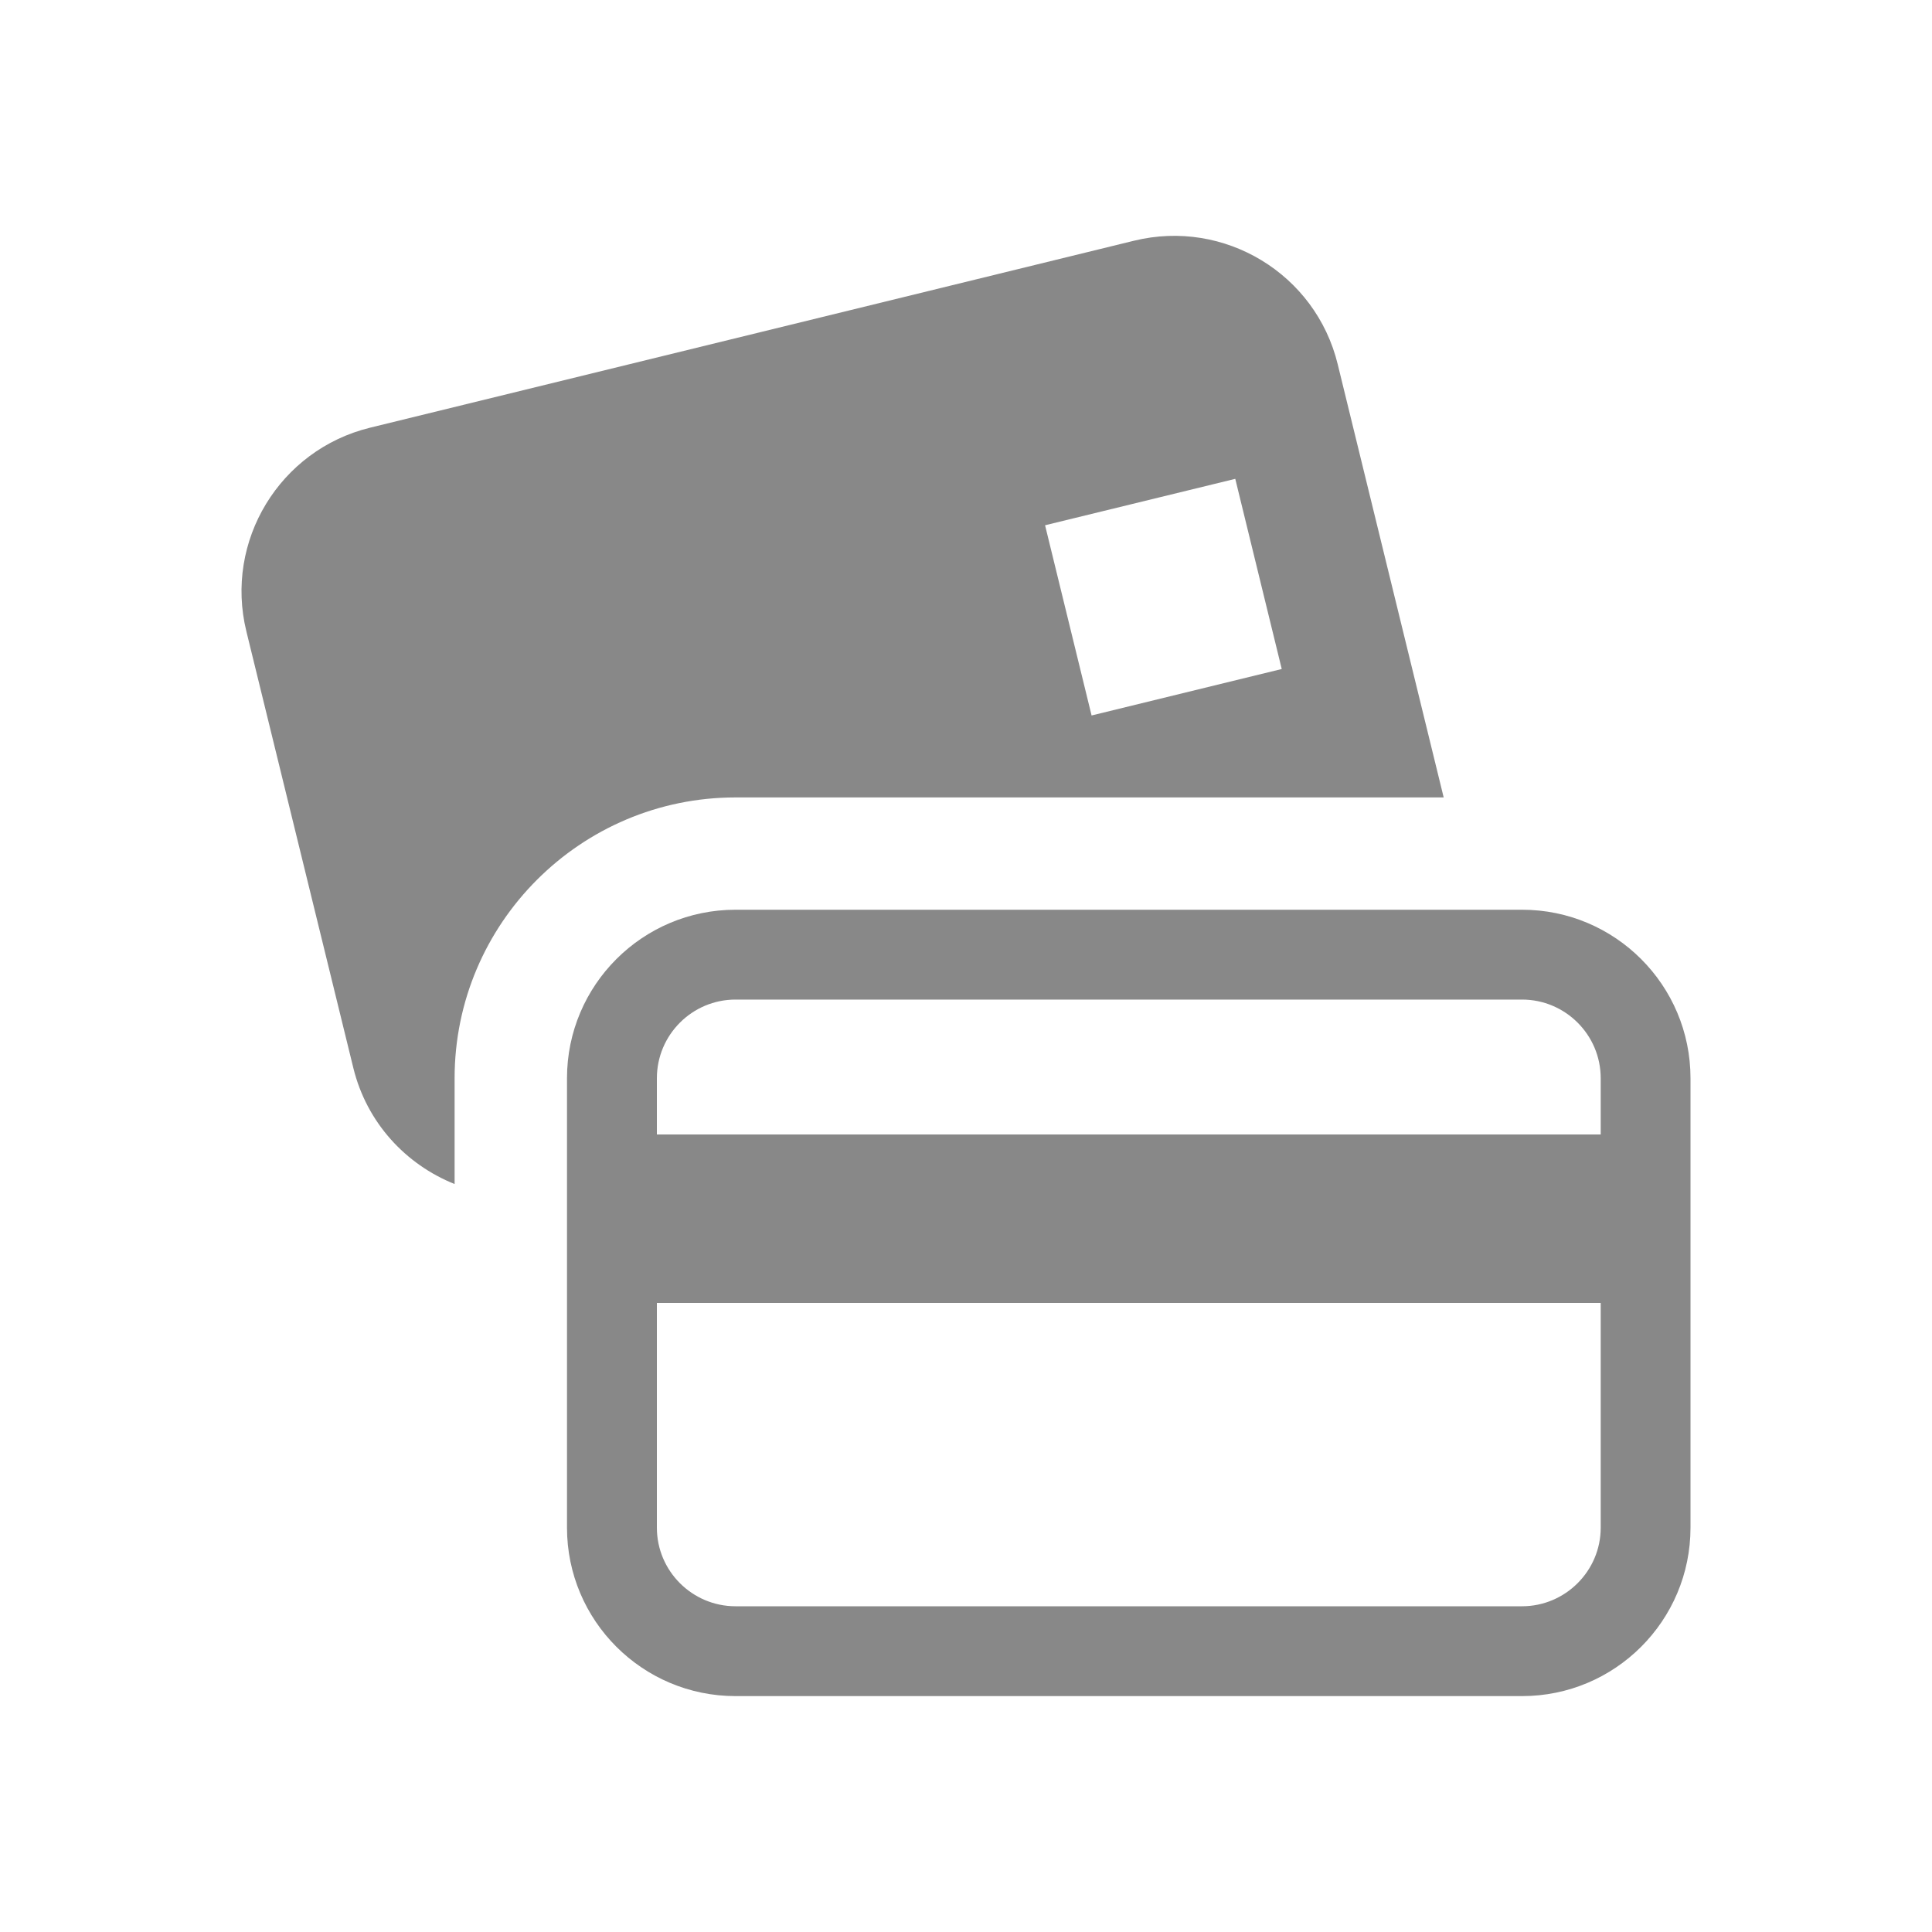
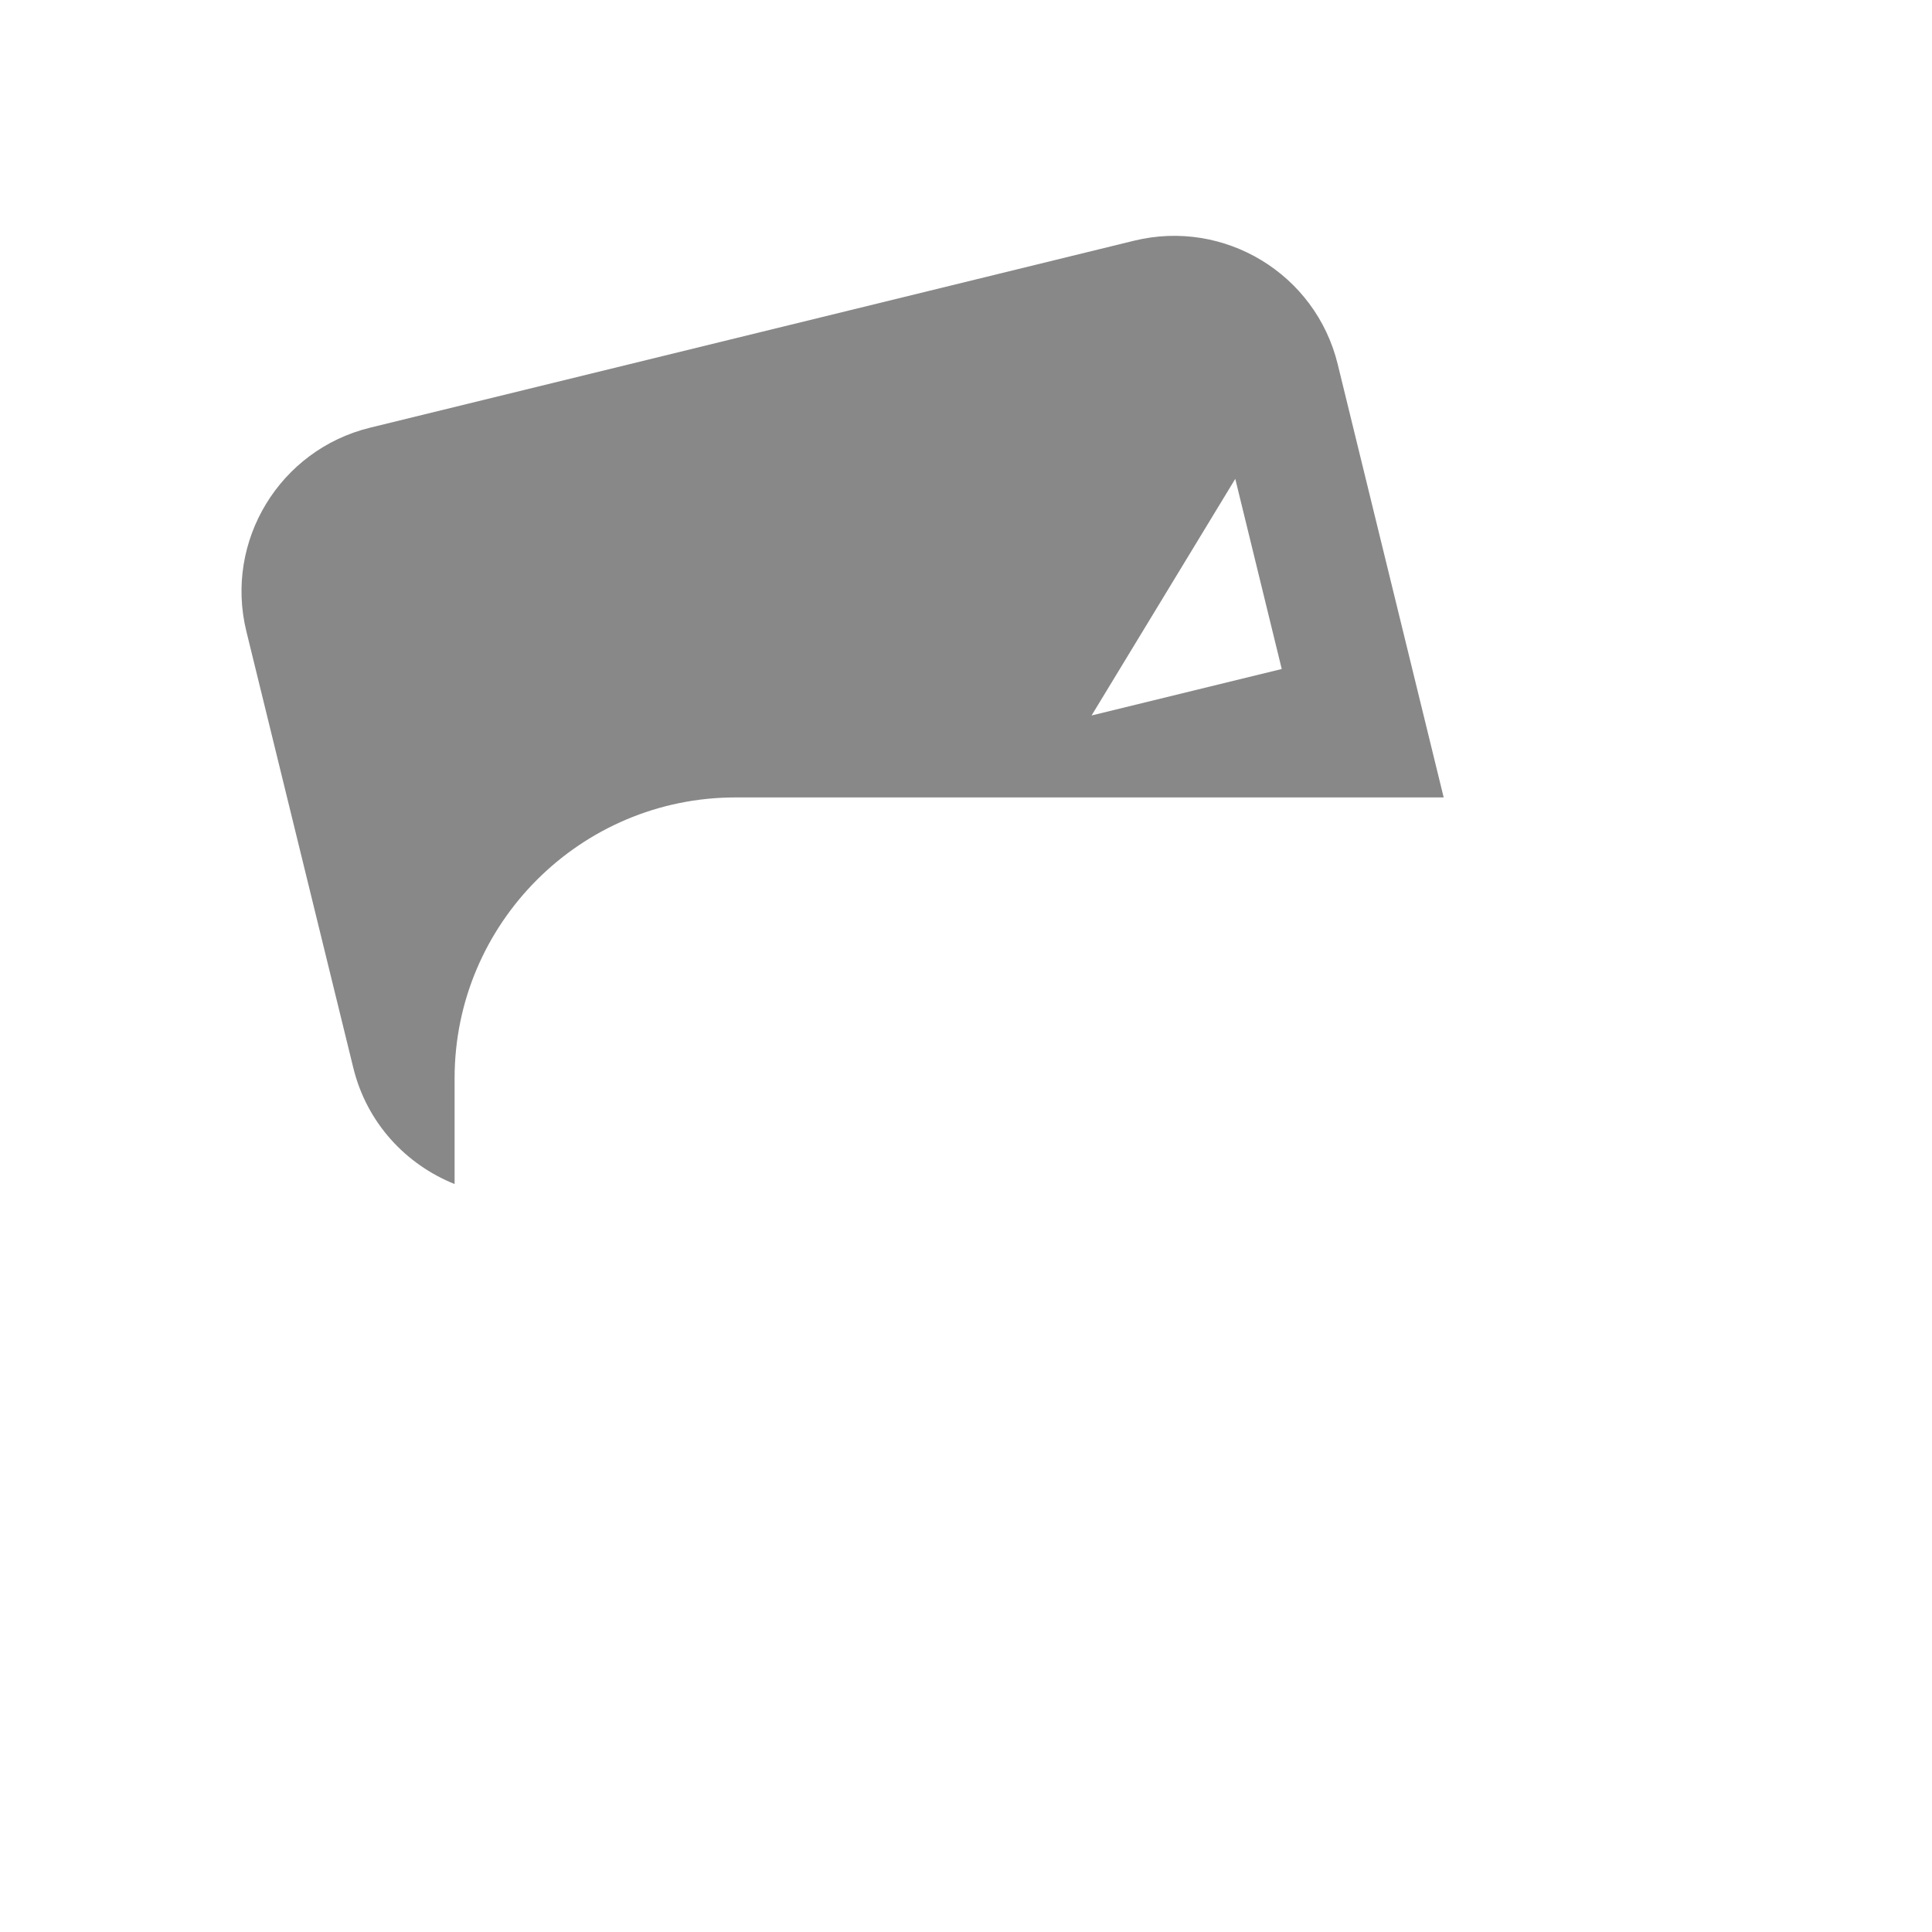
<svg xmlns="http://www.w3.org/2000/svg" version="1.1" id="Ebene_1" x="0px" y="0px" width="40px" height="40px" viewBox="0 0 40 40" enable-background="new 0 0 40 40" xml:space="preserve">
  <g>
-     <path fill="#888888" d="M31.512,18.835H15.229c-1.927,0-3.49,1.562-3.49,3.489v1.164v3.487v4.653c0,1.927,1.563,3.488,3.49,3.488   h16.283c1.927,0,3.488-1.562,3.488-3.488v-4.653v-3.487v-1.164C35,20.397,33.438,18.835,31.512,18.835z M33.141,31.629   c0,0.896-0.733,1.627-1.629,1.627H15.229c-0.898,0-1.629-0.73-1.629-1.627v-4.653h19.541V31.629z M13.6,23.488v-1.164   c0-0.899,0.73-1.629,1.629-1.629h16.283c0.896,0,1.629,0.729,1.629,1.629v1.164H13.6z" />
-     <path fill="#888888" d="M29.89,16.51l-2.194-8.968c-0.456-1.872-2.346-3.017-4.218-2.558L7.661,8.855   c-1.87,0.458-3.019,2.347-2.56,4.217l2.214,9.037c0.278,1.137,1.086,2,2.097,2.405v-2.19c0-3.205,2.609-5.814,5.816-5.814H29.89z    M25.575,9.914l0.962,3.937l-3.937,0.962l-0.963-3.938L25.575,9.914z" />
+     <path fill="#888888" d="M29.89,16.51l-2.194-8.968c-0.456-1.872-2.346-3.017-4.218-2.558L7.661,8.855   c-1.87,0.458-3.019,2.347-2.56,4.217l2.214,9.037c0.278,1.137,1.086,2,2.097,2.405v-2.19c0-3.205,2.609-5.814,5.816-5.814H29.89z    M25.575,9.914l0.962,3.937l-3.937,0.962L25.575,9.914z" />
  </g>
</svg>